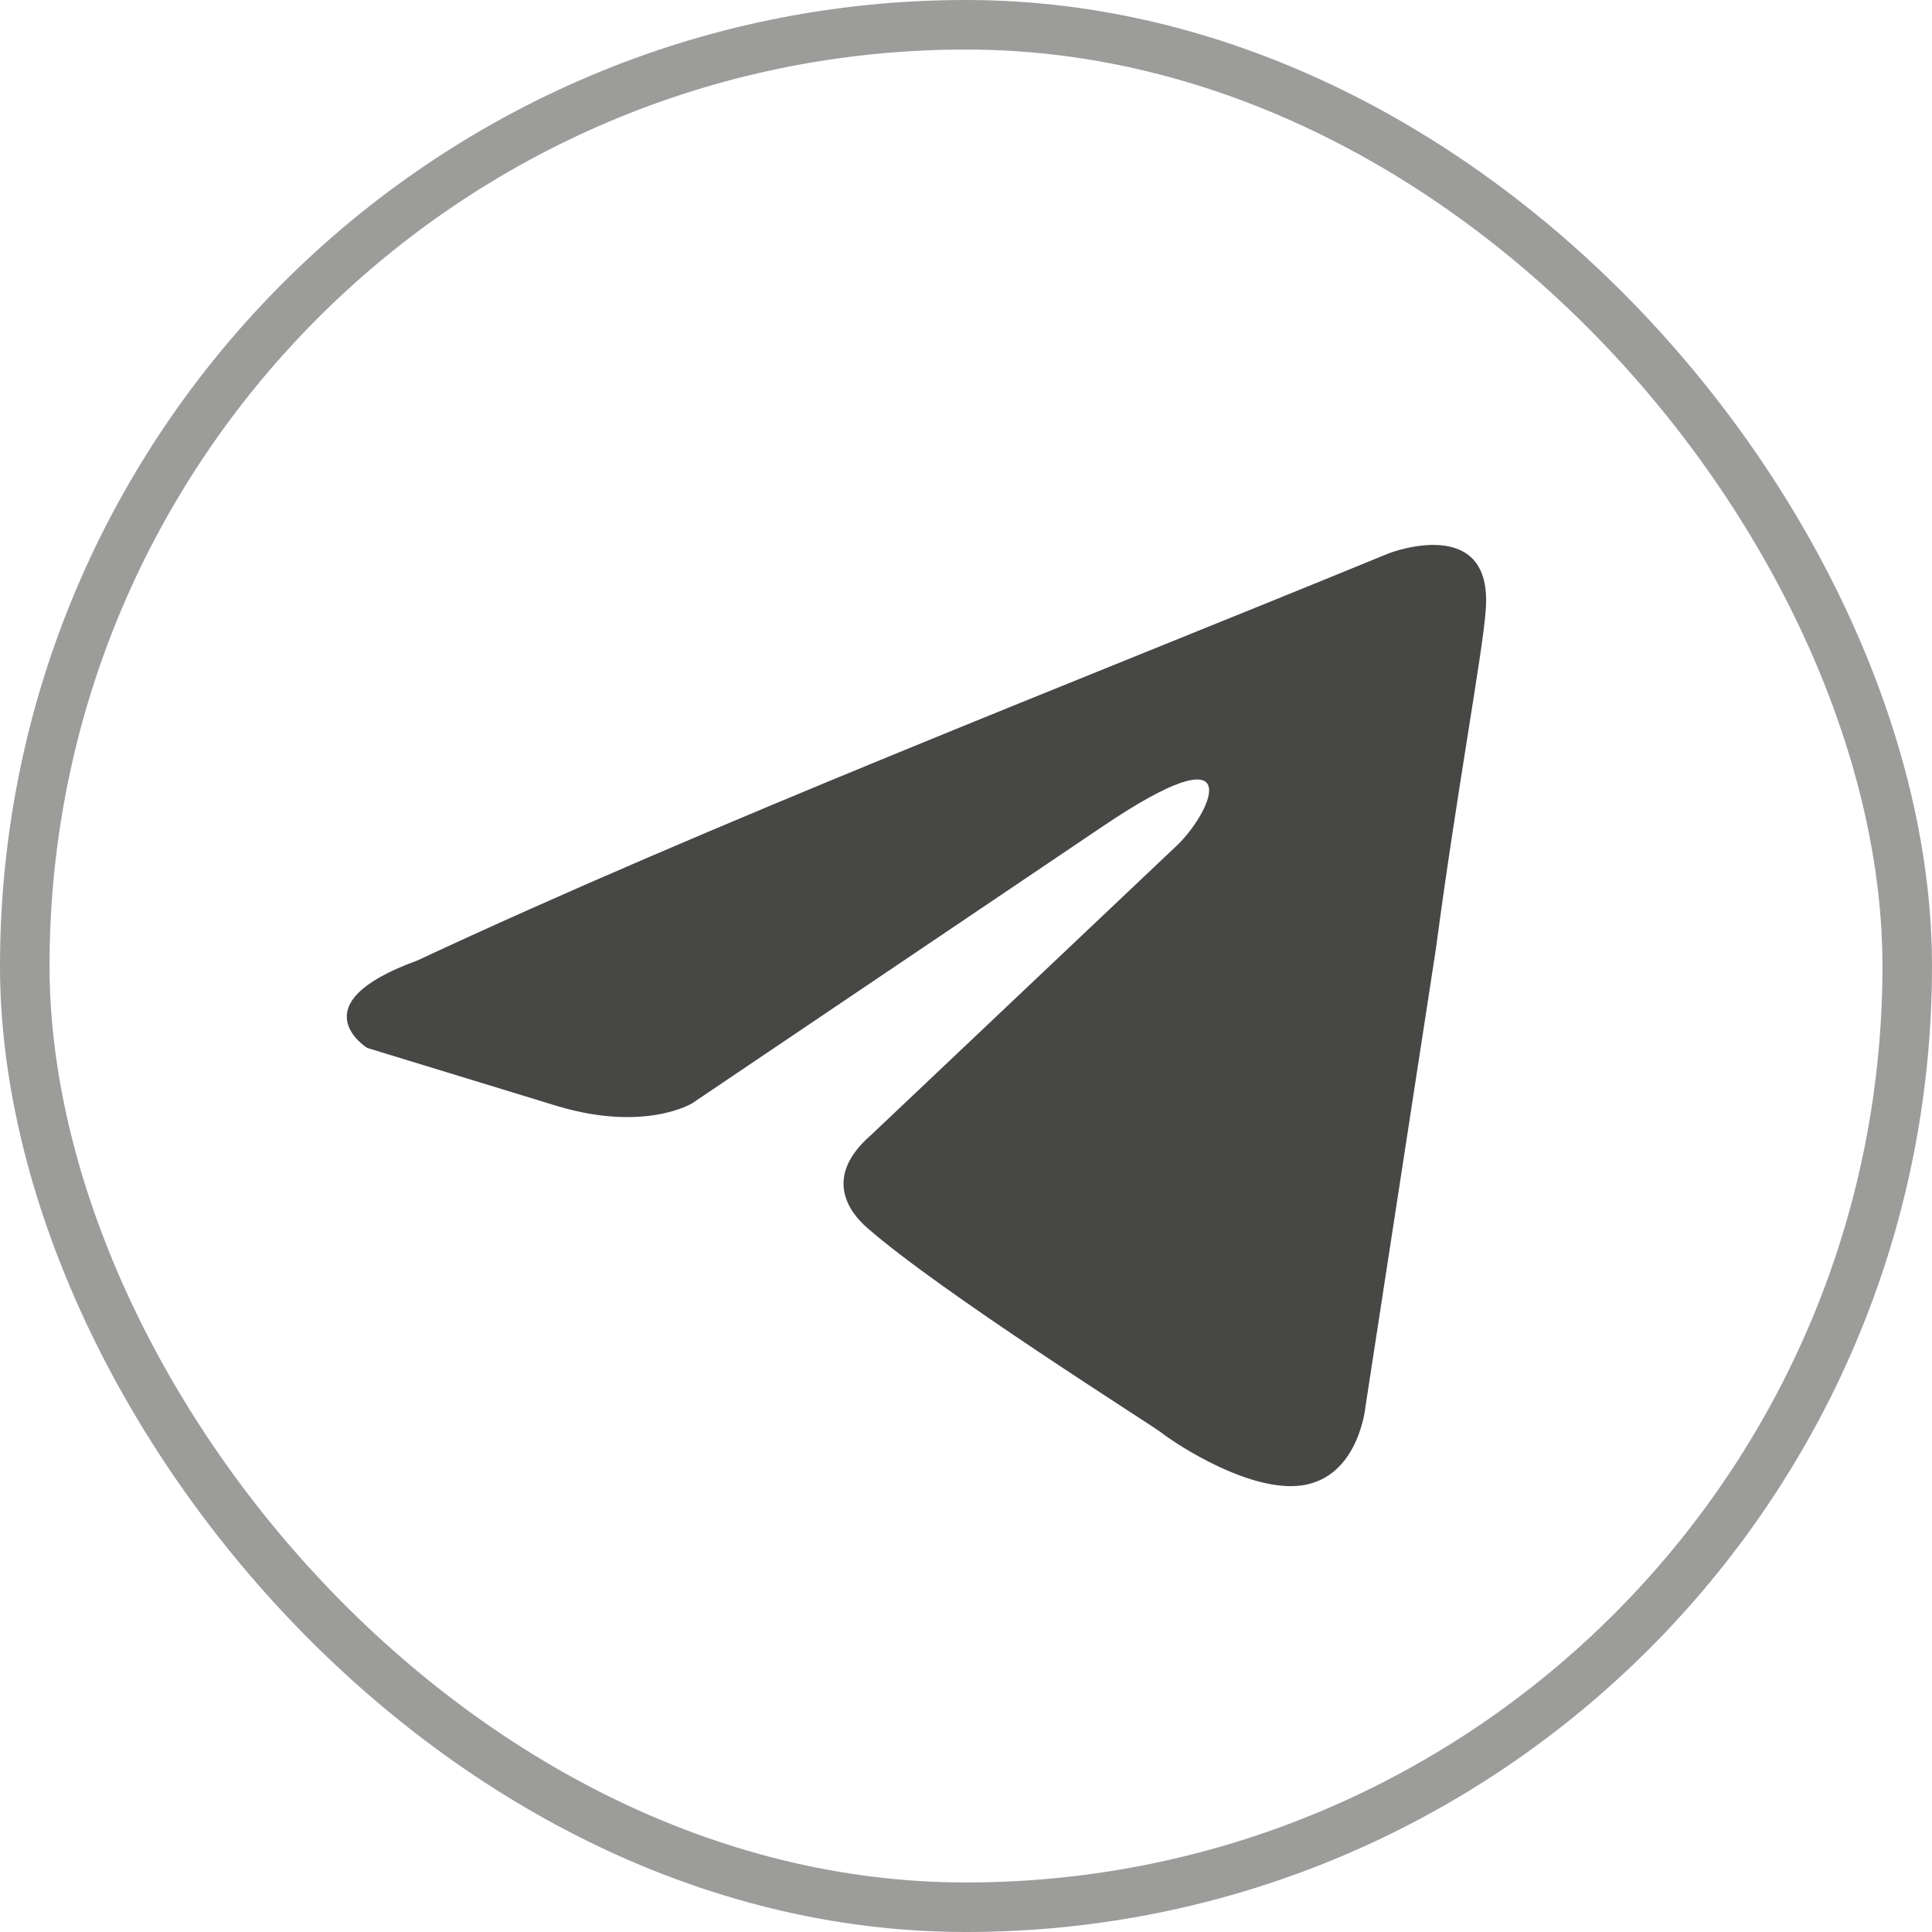
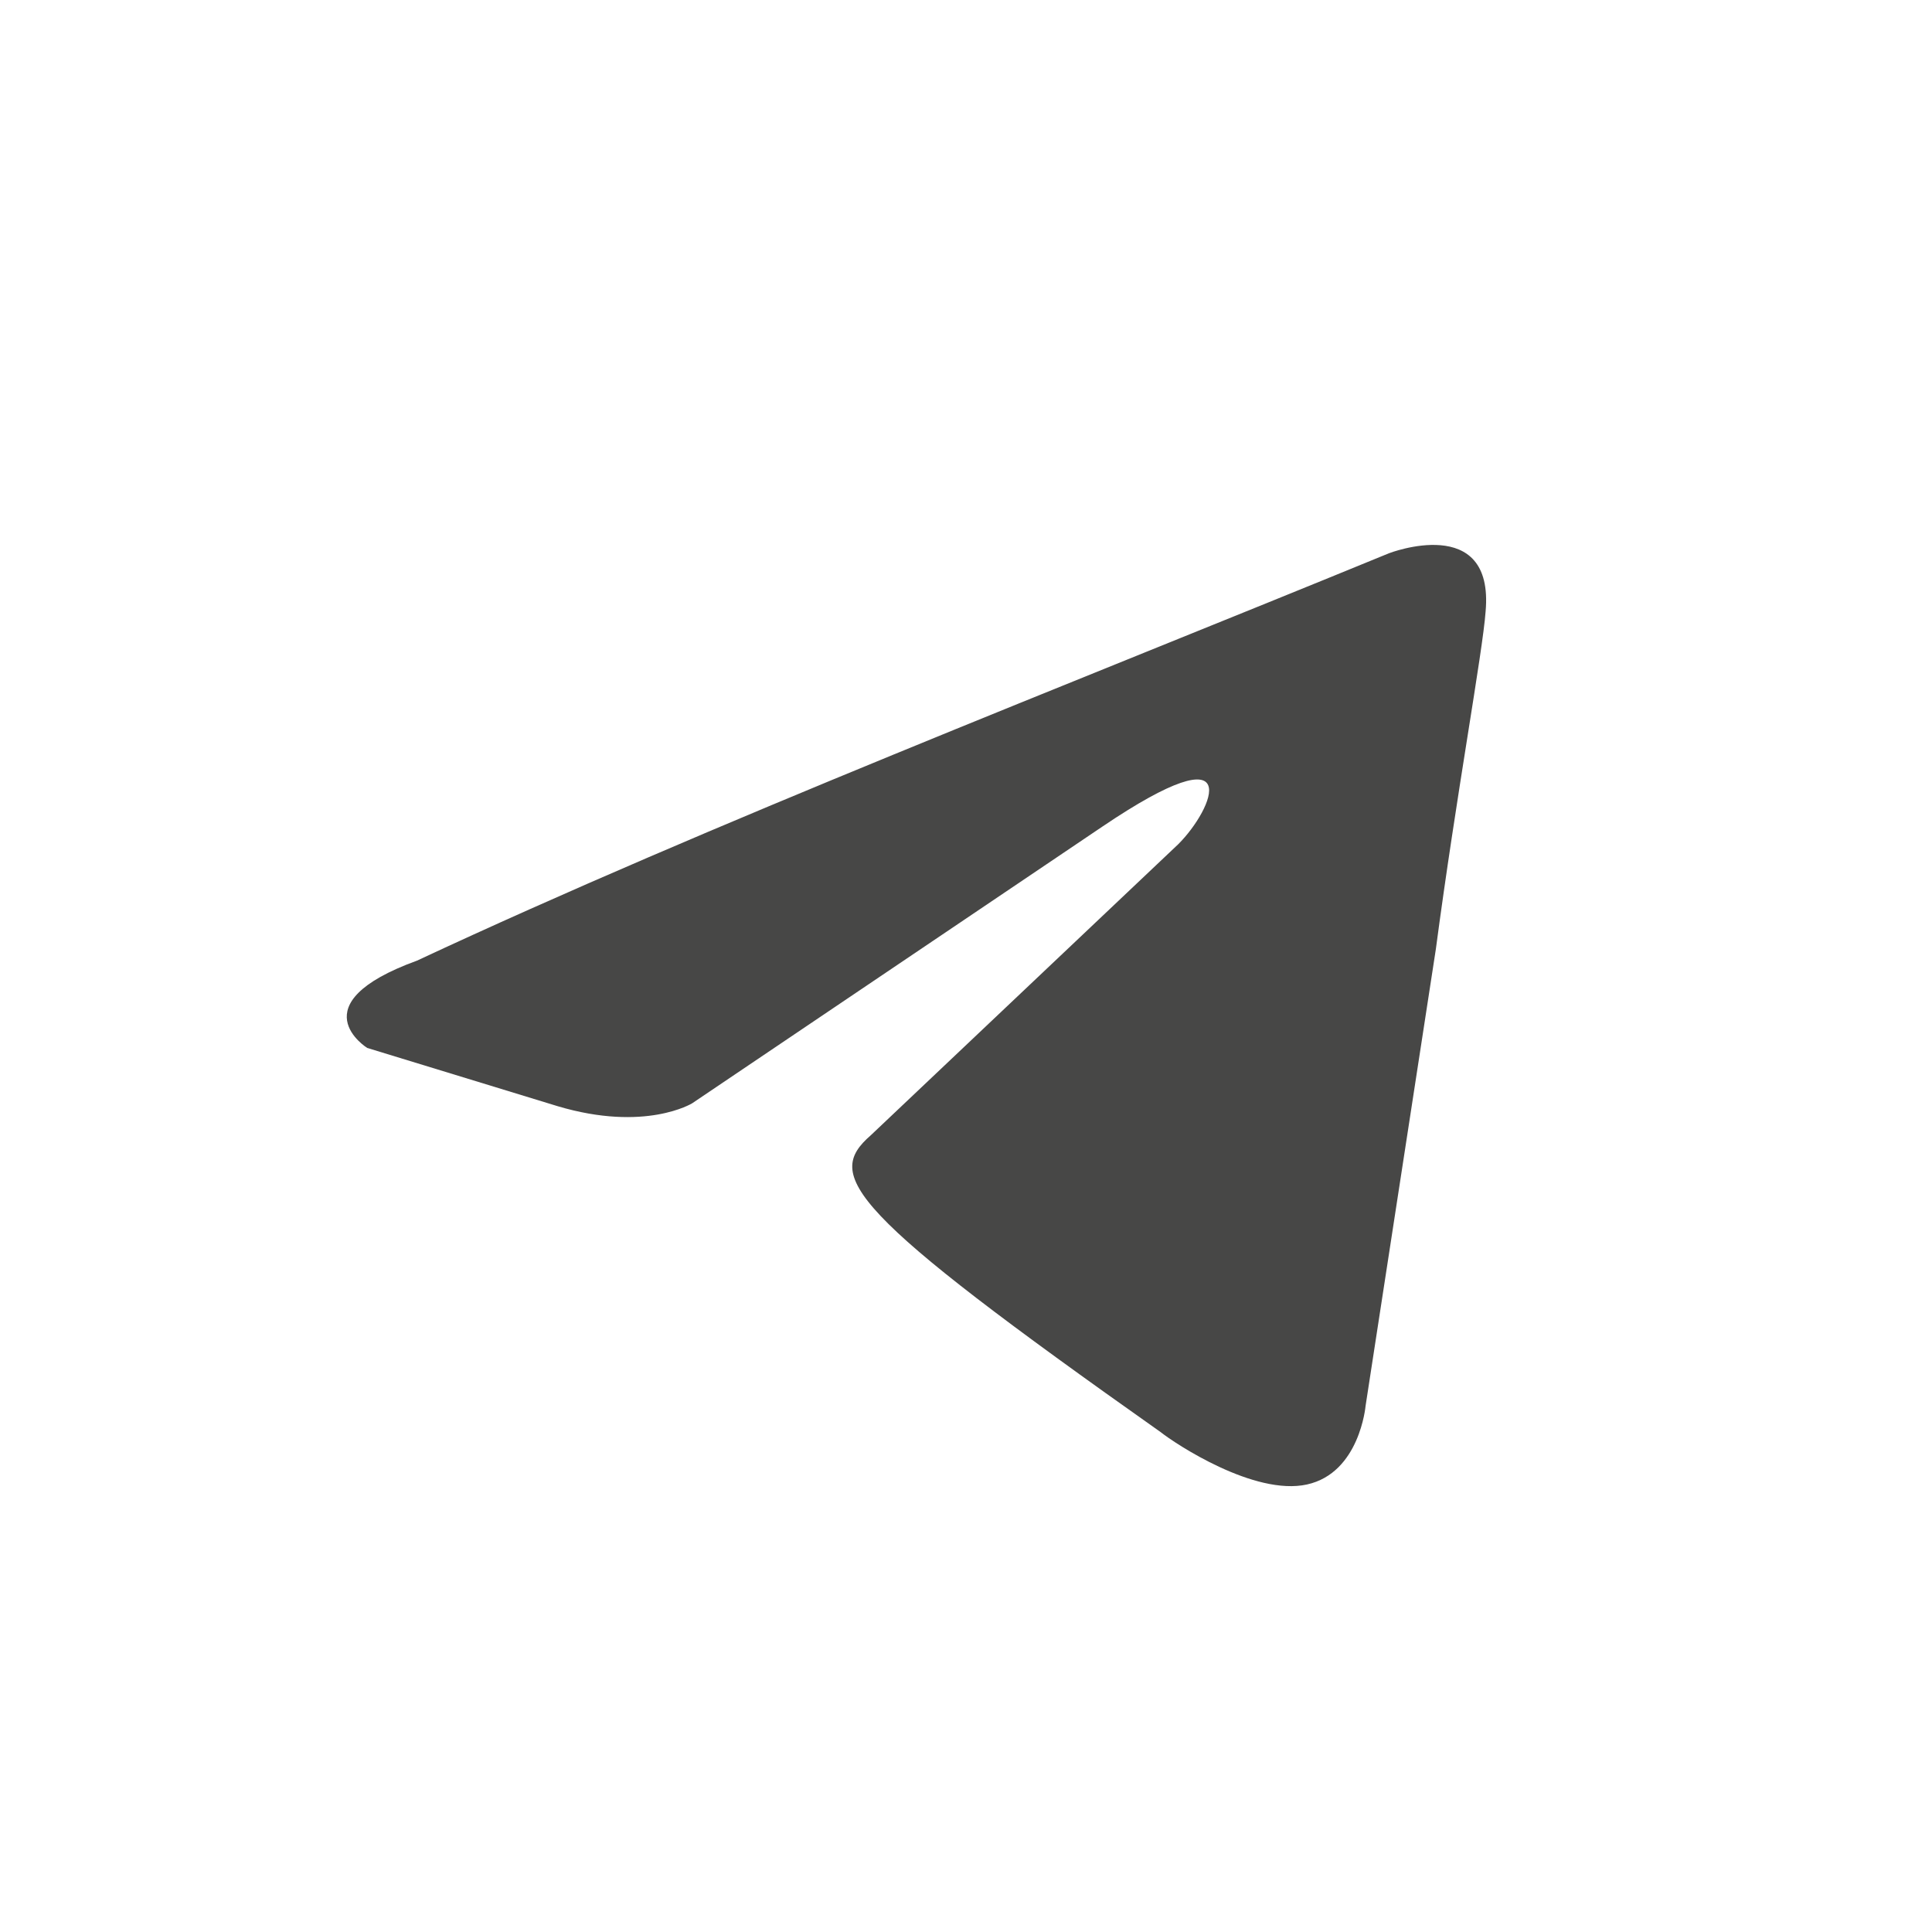
<svg xmlns="http://www.w3.org/2000/svg" width="39" height="39" viewBox="0 0 39 39" fill="none">
-   <path d="M28.039 11.168C28.039 11.168 30.167 10.345 29.989 12.343C29.93 13.165 29.398 16.044 28.985 19.157L27.566 28.38C27.566 28.38 27.448 29.731 26.384 29.966C25.32 30.201 23.725 29.144 23.429 28.909C23.193 28.733 18.997 26.089 17.519 24.797C17.105 24.444 16.633 23.739 17.578 22.917L23.784 17.042C24.493 16.337 25.202 14.693 22.247 16.69L13.973 22.271C13.973 22.271 13.027 22.858 11.254 22.329L7.413 21.154C7.413 21.154 5.994 20.273 8.417 19.392C14.328 16.631 21.597 13.811 28.039 11.168Z" fill="#474746" />
-   <rect x="0.5" y="0.5" width="38" height="38" rx="19" stroke="#9C9C9B" />
+   <path d="M28.039 11.168C28.039 11.168 30.167 10.345 29.989 12.343C29.93 13.165 29.398 16.044 28.985 19.157L27.566 28.38C27.566 28.38 27.448 29.731 26.384 29.966C25.32 30.201 23.725 29.144 23.429 28.909C17.105 24.444 16.633 23.739 17.578 22.917L23.784 17.042C24.493 16.337 25.202 14.693 22.247 16.69L13.973 22.271C13.973 22.271 13.027 22.858 11.254 22.329L7.413 21.154C7.413 21.154 5.994 20.273 8.417 19.392C14.328 16.631 21.597 13.811 28.039 11.168Z" fill="#474746" />
</svg>